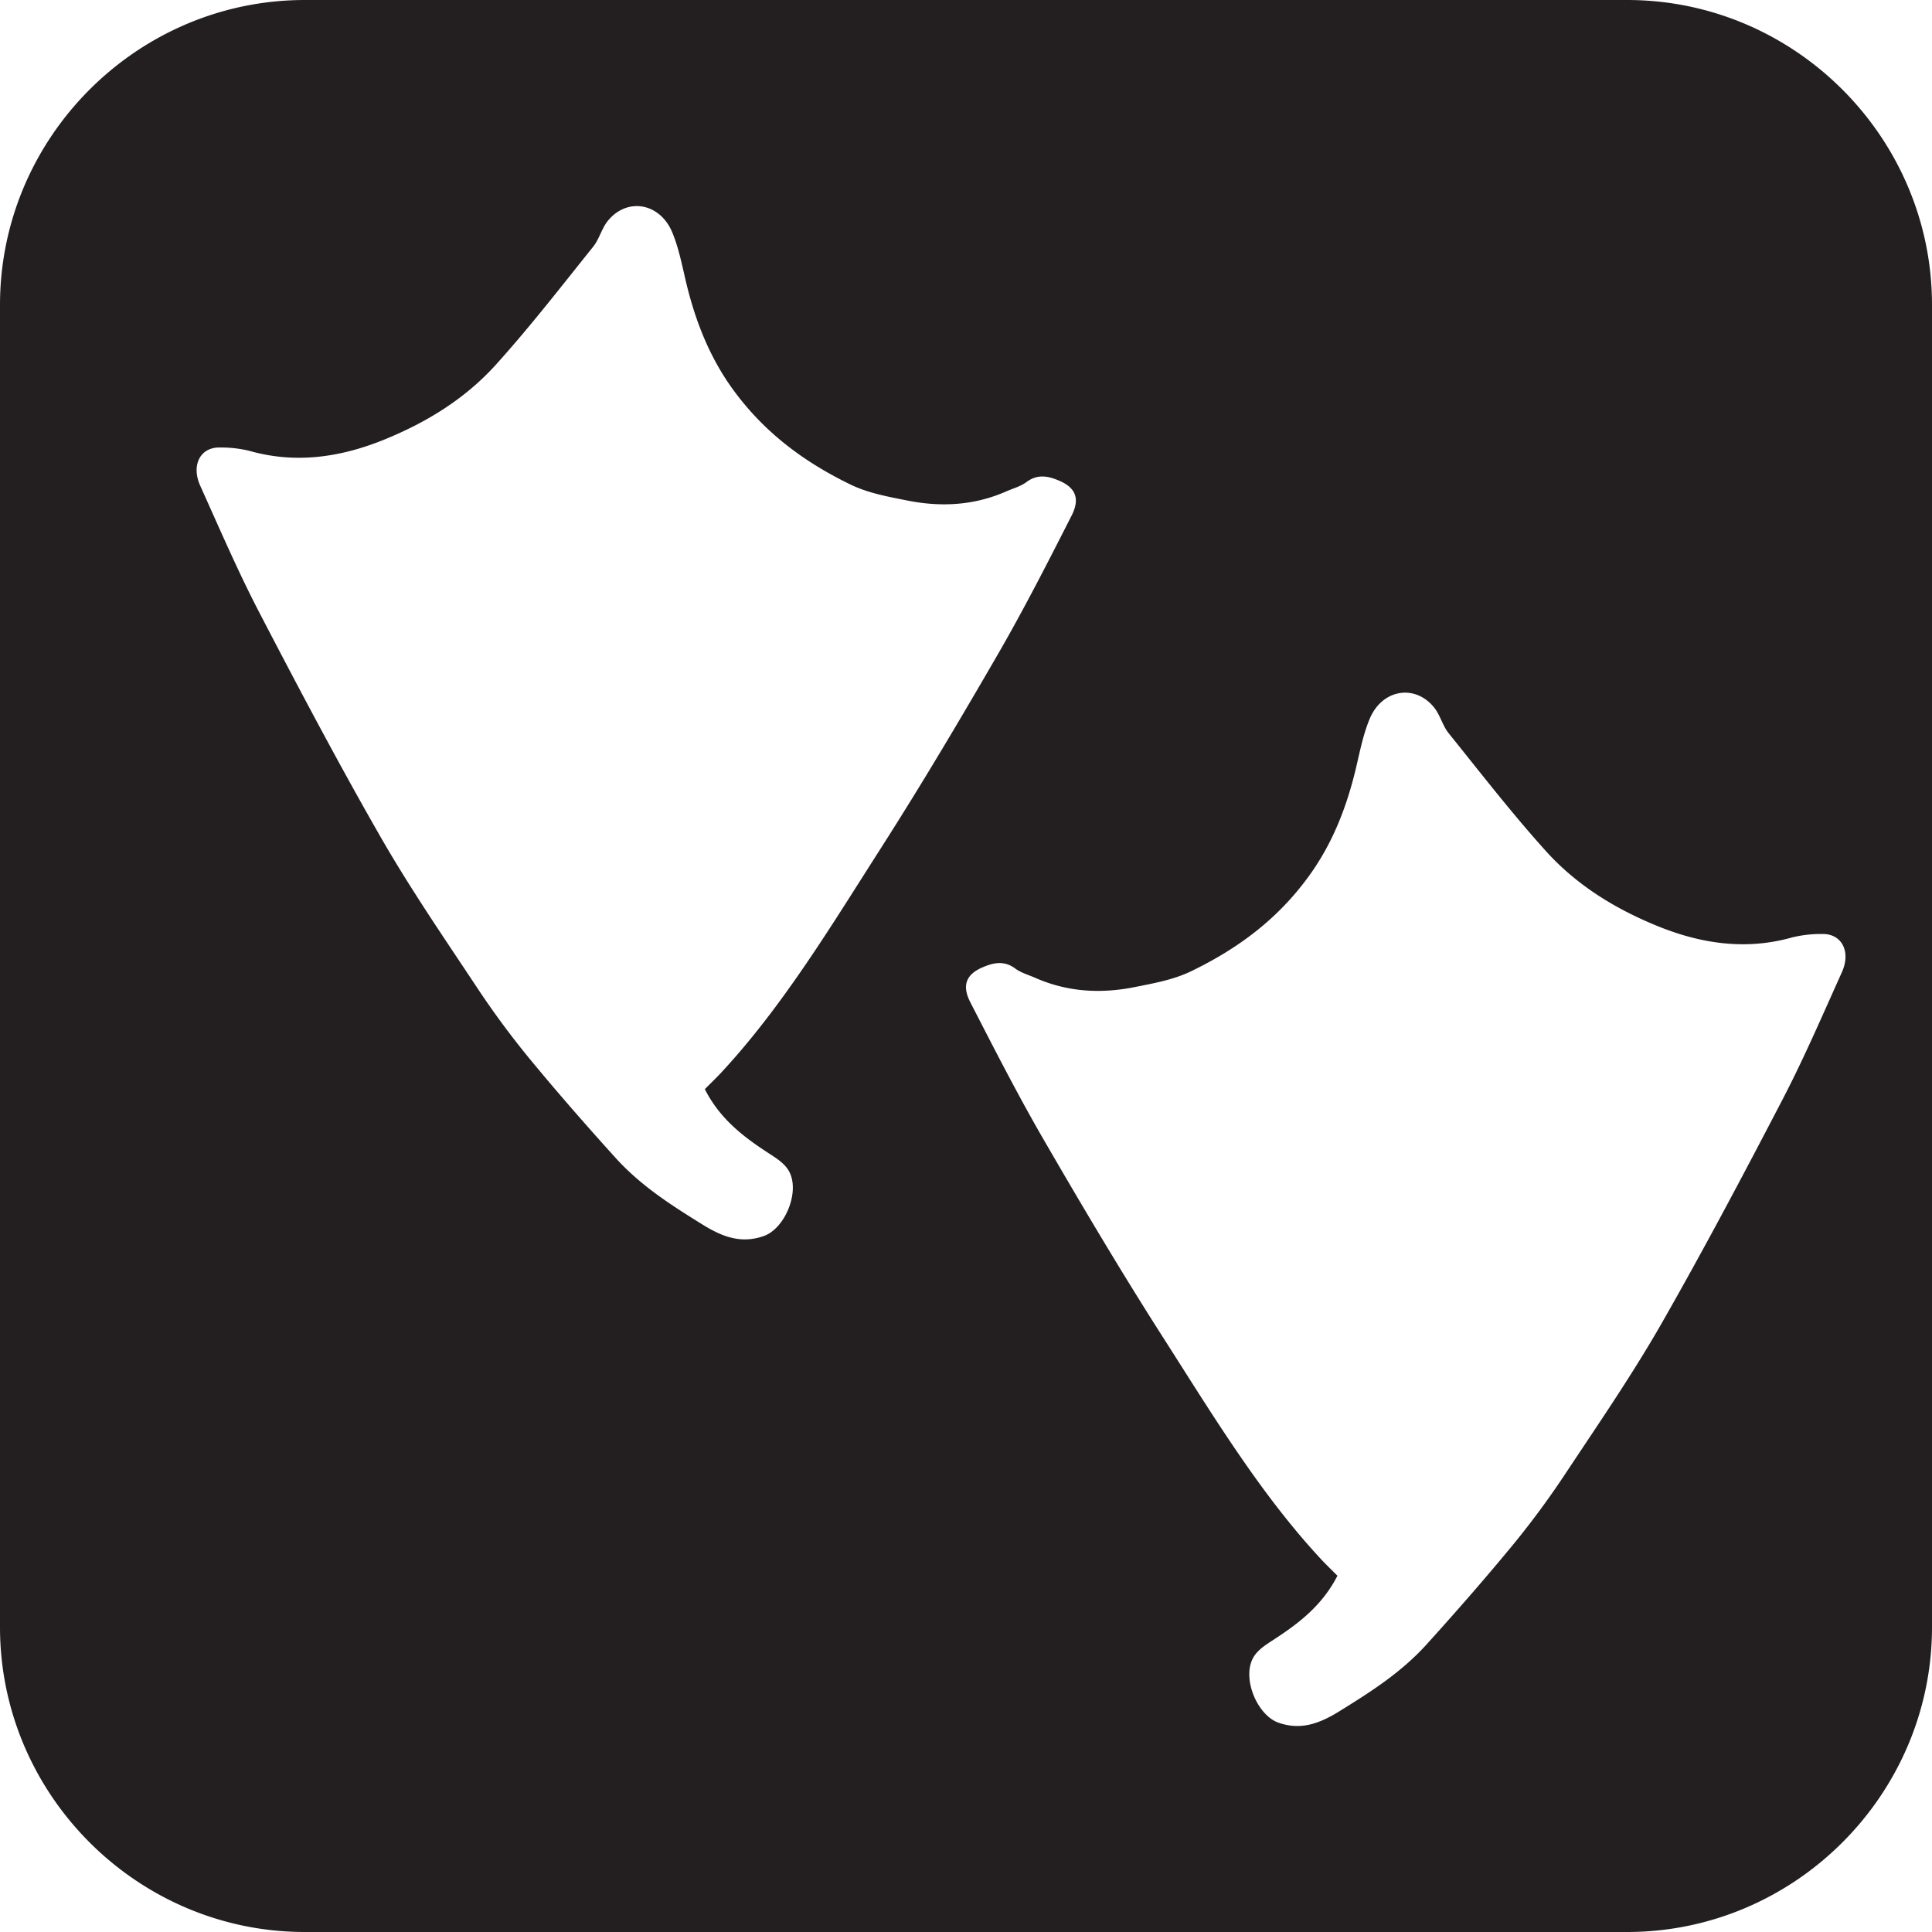
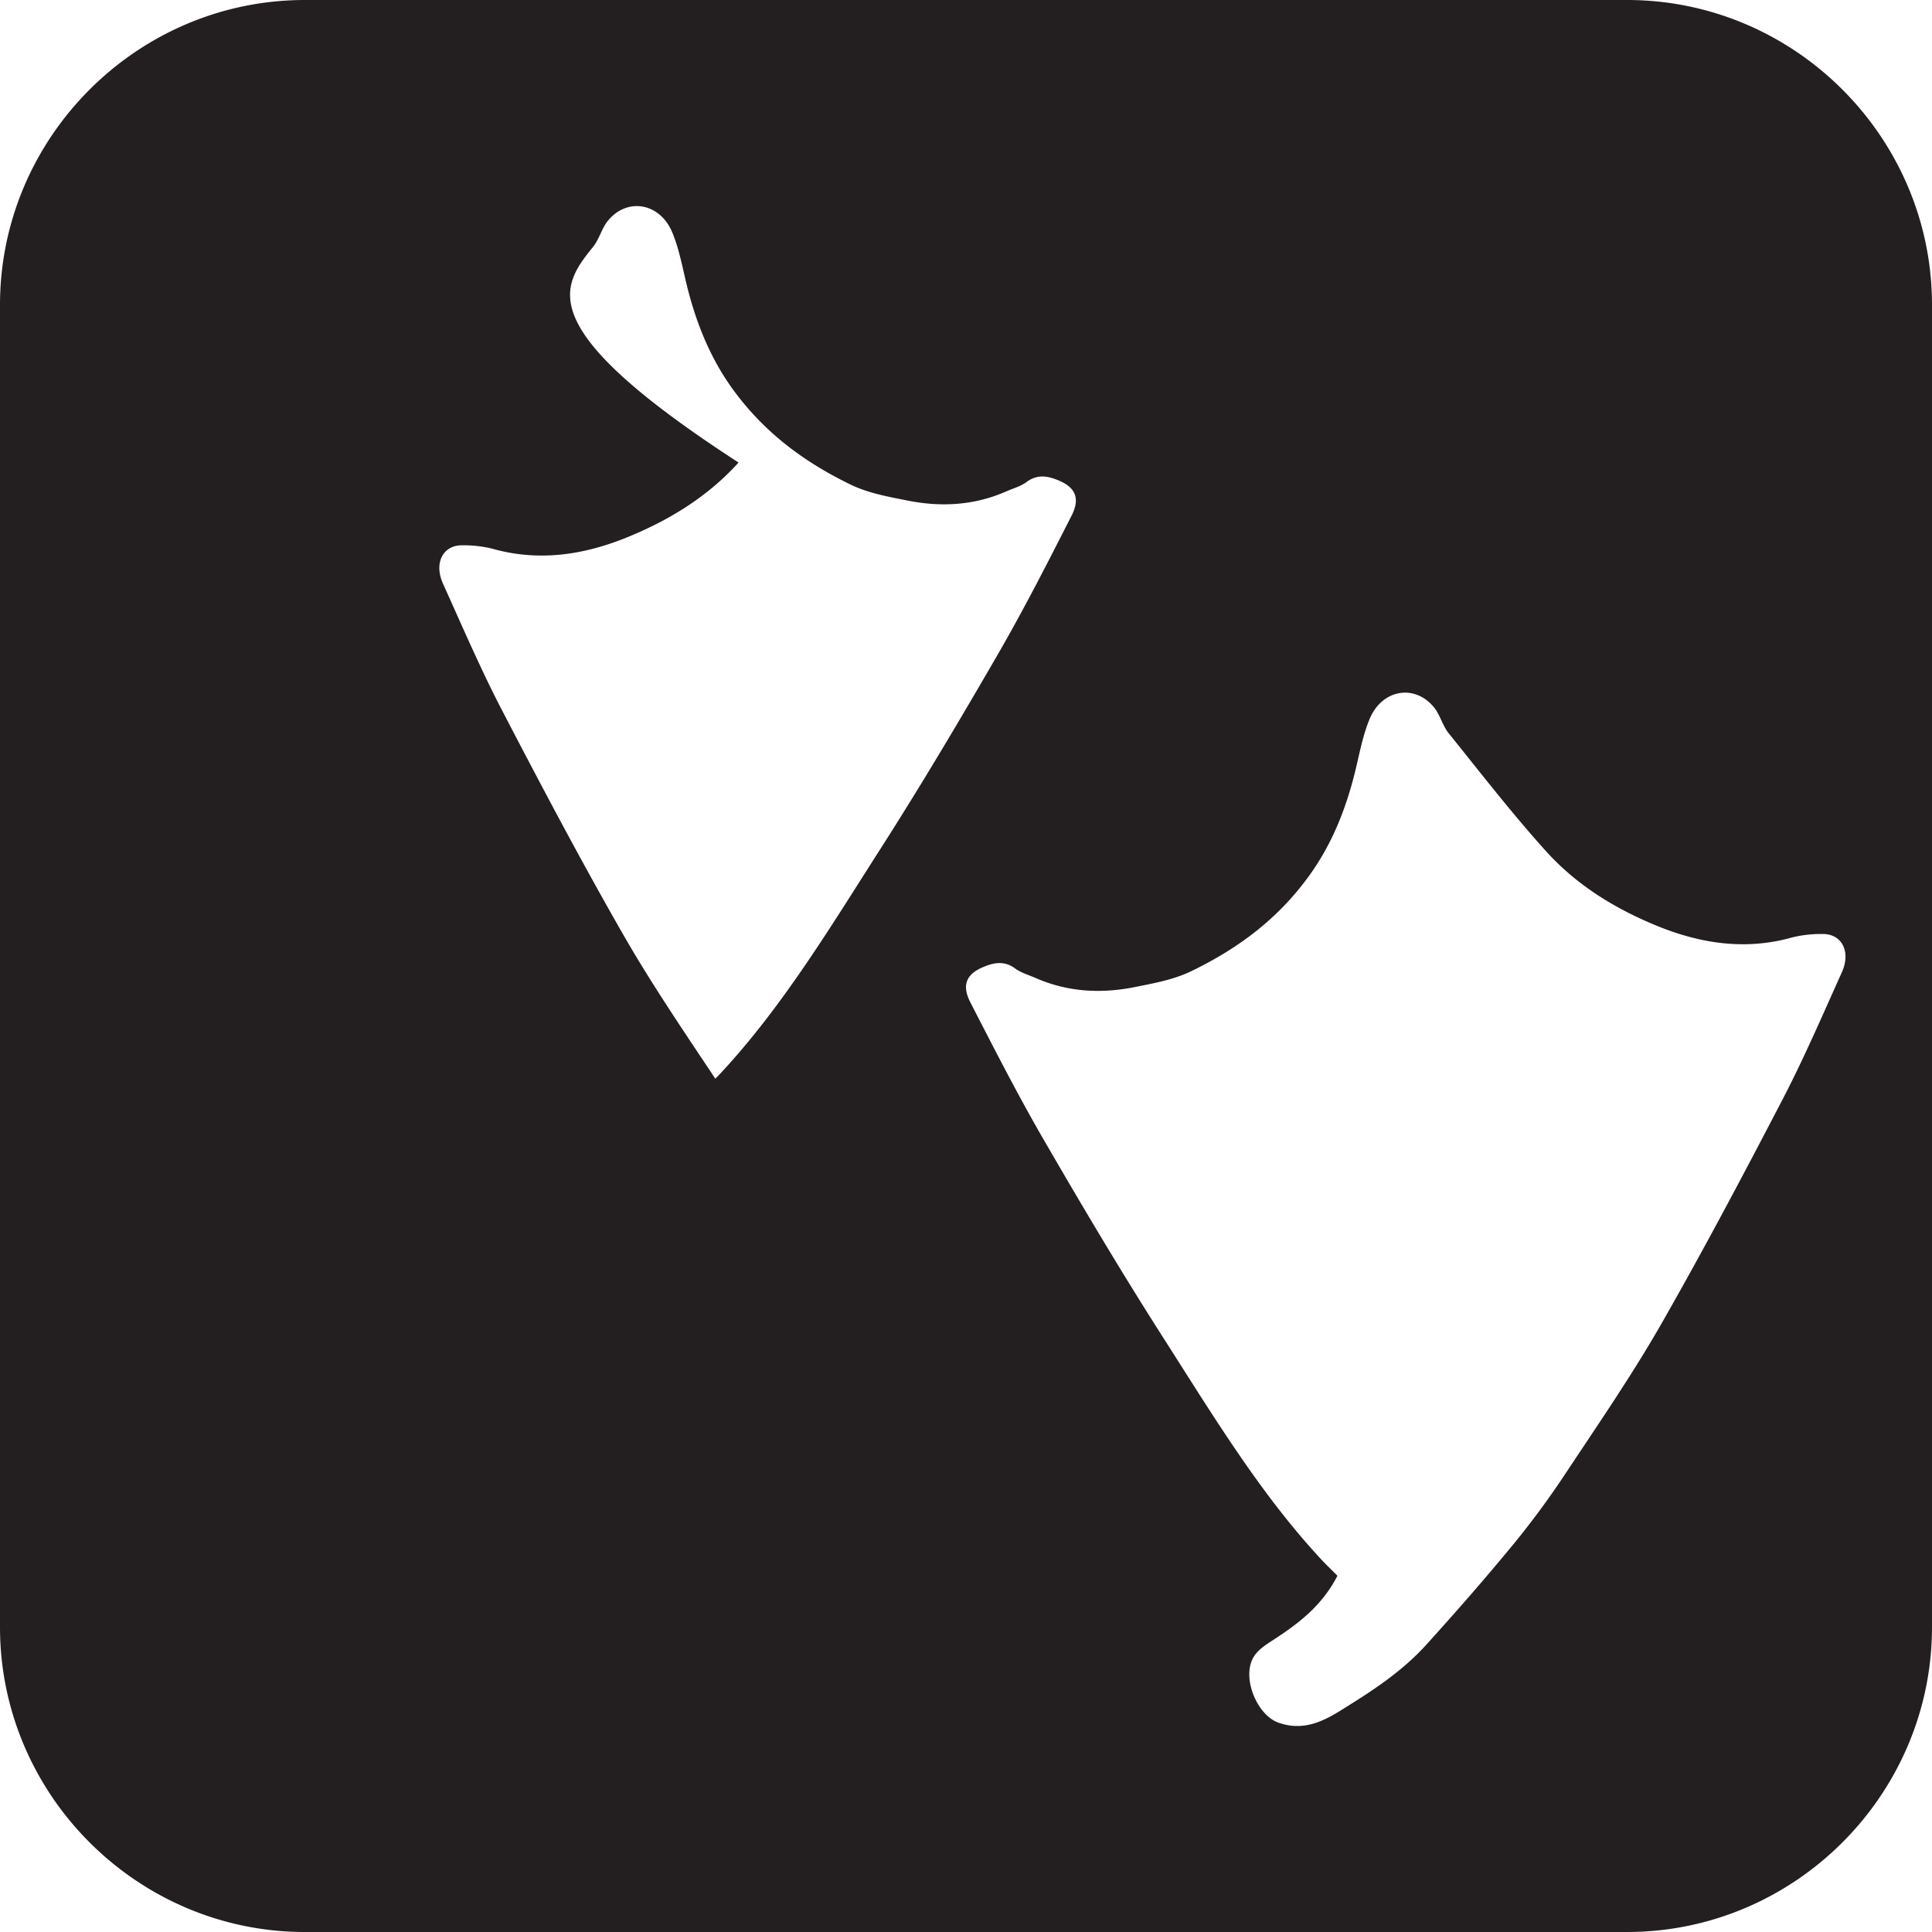
<svg xmlns="http://www.w3.org/2000/svg" viewBox="0 0 760 760">
  <defs>
    <style>.cls-1{fill:#231f20;}</style>
  </defs>
  <g id="Слой_2" data-name="Слой 2">
    <g id="Слой_1-2" data-name="Слой 1">
-       <path class="cls-1" d="M640.07,0H119.93C54,0,0,54,0,119.93V640.07C0,706,54,760,119.93,760H640.07C706,760,760,706,760,640.07V119.93C760,54,706,0,640.07,0ZM303.16,454.16c2.61,1.68,5.53,3.64,7.13,6.42,4.62,8.07-1.46,22.68-9.83,25.64-8.8,3.11-16.15.42-24.08-4.5-12.17-7.55-24.21-15.17-34.28-26.3-11.71-12.95-23.25-26.14-34.42-39.73a339.94,339.94,0,0,1-20.62-28.1c-12.66-19.08-25.64-38-37.14-58-16.64-29-32.37-58.76-47.9-88.63-8.39-16.13-15.68-33.09-23.23-49.82-3.69-8.16,0-15.26,7.66-15.1a47,47,0,0,1,11.76,1.34c18.32,5.19,36.19,2.47,53.58-4.71,15.86-6.54,30.94-15.56,43.26-29.19C208.4,128.71,220.77,112.7,233.38,97c2.3-2.86,3.34-7.15,5.63-10,7.5-9.41,20.47-7.34,25.39,4.3,2.45,5.83,3.78,12.38,5.25,18.72,3.76,16.14,9.53,30.74,19,43.63,12.7,17.28,28.59,28.54,46,37,7,3.37,14.73,4.74,22.24,6.24,13.2,2.64,26.31,2,39-3.61,2.7-1.18,5.63-1.95,8-3.72,4.46-3.29,8.81-2.22,13.14-.3,6.19,2.76,7.85,7.1,4.47,13.65C412.3,221,403.05,239.13,393,256.58c-15,25.95-30.3,51.76-46.34,76.85-19.58,30.62-38.45,62-62.61,88.14-2.14,2.32-4.42,4.49-6.79,6.88C283.41,440.57,293.06,447.63,303.16,454.16ZM724.53,382.5c-7.55,16.73-14.84,33.69-23.23,49.83C685.77,462.19,670,491.94,653.4,521c-11.49,20-24.48,38.92-37.14,58a339.94,339.94,0,0,1-20.62,28.1c-11.17,13.59-22.71,26.78-34.42,39.73-10.07,11.14-22.1,18.75-34.28,26.3-7.93,4.92-15.28,7.62-24.08,4.51-8.37-3-14.45-17.58-9.82-25.65,1.59-2.78,4.51-4.73,7.12-6.42,10.1-6.53,19.75-13.59,25.95-25.71-2.37-2.39-4.65-4.55-6.79-6.88-24.16-26.1-43-57.52-62.61-88.14-16-25.09-31.31-50.89-46.34-76.85-10.1-17.45-19.35-35.6-28.65-53.67-3.38-6.55-1.72-10.89,4.47-13.65,4.33-1.92,8.68-3,13.14.3,2.4,1.77,5.33,2.54,8,3.73,12.72,5.58,25.83,6.24,39,3.6,7.51-1.5,15.27-2.87,22.24-6.24,17.45-8.45,33.35-19.7,46-37,9.48-12.9,15.24-27.5,19-43.64,1.48-6.34,2.8-12.89,5.26-18.72,4.91-11.64,17.88-13.71,25.38-4.3,2.29,2.88,3.33,7.16,5.63,10,12.61,15.67,25,31.68,38.33,46.45,12.32,13.63,27.4,22.65,43.26,29.2,17.39,7.18,35.26,9.89,53.58,4.7a47.46,47.46,0,0,1,11.77-1.34C724.52,367.24,728.22,374.34,724.53,382.5Z" />
+       <path class="cls-1" d="M640.07,0H119.93C54,0,0,54,0,119.93V640.07C0,706,54,760,119.93,760H640.07C706,760,760,706,760,640.07V119.93C760,54,706,0,640.07,0ZM303.16,454.16a339.94,339.94,0,0,1-20.62-28.1c-12.66-19.08-25.64-38-37.14-58-16.64-29-32.37-58.76-47.9-88.63-8.39-16.13-15.68-33.09-23.23-49.82-3.69-8.16,0-15.26,7.66-15.1a47,47,0,0,1,11.76,1.34c18.32,5.19,36.19,2.47,53.58-4.71,15.86-6.54,30.94-15.56,43.26-29.19C208.4,128.71,220.77,112.7,233.38,97c2.3-2.86,3.34-7.15,5.63-10,7.5-9.41,20.47-7.34,25.39,4.3,2.45,5.83,3.78,12.38,5.25,18.72,3.76,16.14,9.53,30.74,19,43.63,12.7,17.28,28.59,28.54,46,37,7,3.37,14.73,4.74,22.24,6.24,13.2,2.64,26.31,2,39-3.61,2.7-1.18,5.63-1.95,8-3.72,4.46-3.29,8.81-2.22,13.14-.3,6.19,2.76,7.85,7.1,4.47,13.65C412.3,221,403.05,239.13,393,256.58c-15,25.95-30.3,51.76-46.34,76.85-19.58,30.62-38.45,62-62.61,88.14-2.14,2.32-4.42,4.49-6.79,6.88C283.41,440.57,293.06,447.63,303.16,454.16ZM724.53,382.5c-7.55,16.73-14.84,33.69-23.23,49.83C685.77,462.19,670,491.94,653.4,521c-11.49,20-24.48,38.92-37.14,58a339.94,339.94,0,0,1-20.62,28.1c-11.17,13.59-22.71,26.78-34.42,39.73-10.07,11.14-22.1,18.75-34.28,26.3-7.93,4.92-15.28,7.62-24.08,4.51-8.37-3-14.45-17.58-9.82-25.65,1.59-2.78,4.51-4.73,7.12-6.42,10.1-6.53,19.75-13.59,25.95-25.71-2.37-2.39-4.65-4.55-6.79-6.88-24.16-26.1-43-57.52-62.61-88.14-16-25.09-31.31-50.89-46.34-76.85-10.1-17.45-19.35-35.6-28.65-53.67-3.38-6.55-1.72-10.89,4.47-13.65,4.33-1.92,8.68-3,13.14.3,2.4,1.77,5.33,2.54,8,3.73,12.72,5.58,25.83,6.24,39,3.6,7.51-1.5,15.27-2.87,22.24-6.24,17.45-8.45,33.35-19.7,46-37,9.48-12.9,15.24-27.5,19-43.64,1.48-6.34,2.8-12.89,5.26-18.72,4.91-11.64,17.88-13.71,25.38-4.3,2.29,2.88,3.33,7.16,5.63,10,12.61,15.67,25,31.68,38.33,46.45,12.32,13.63,27.4,22.65,43.26,29.2,17.39,7.18,35.26,9.89,53.58,4.7a47.46,47.46,0,0,1,11.77-1.34C724.52,367.24,728.22,374.34,724.53,382.5Z" />
    </g>
  </g>
</svg>